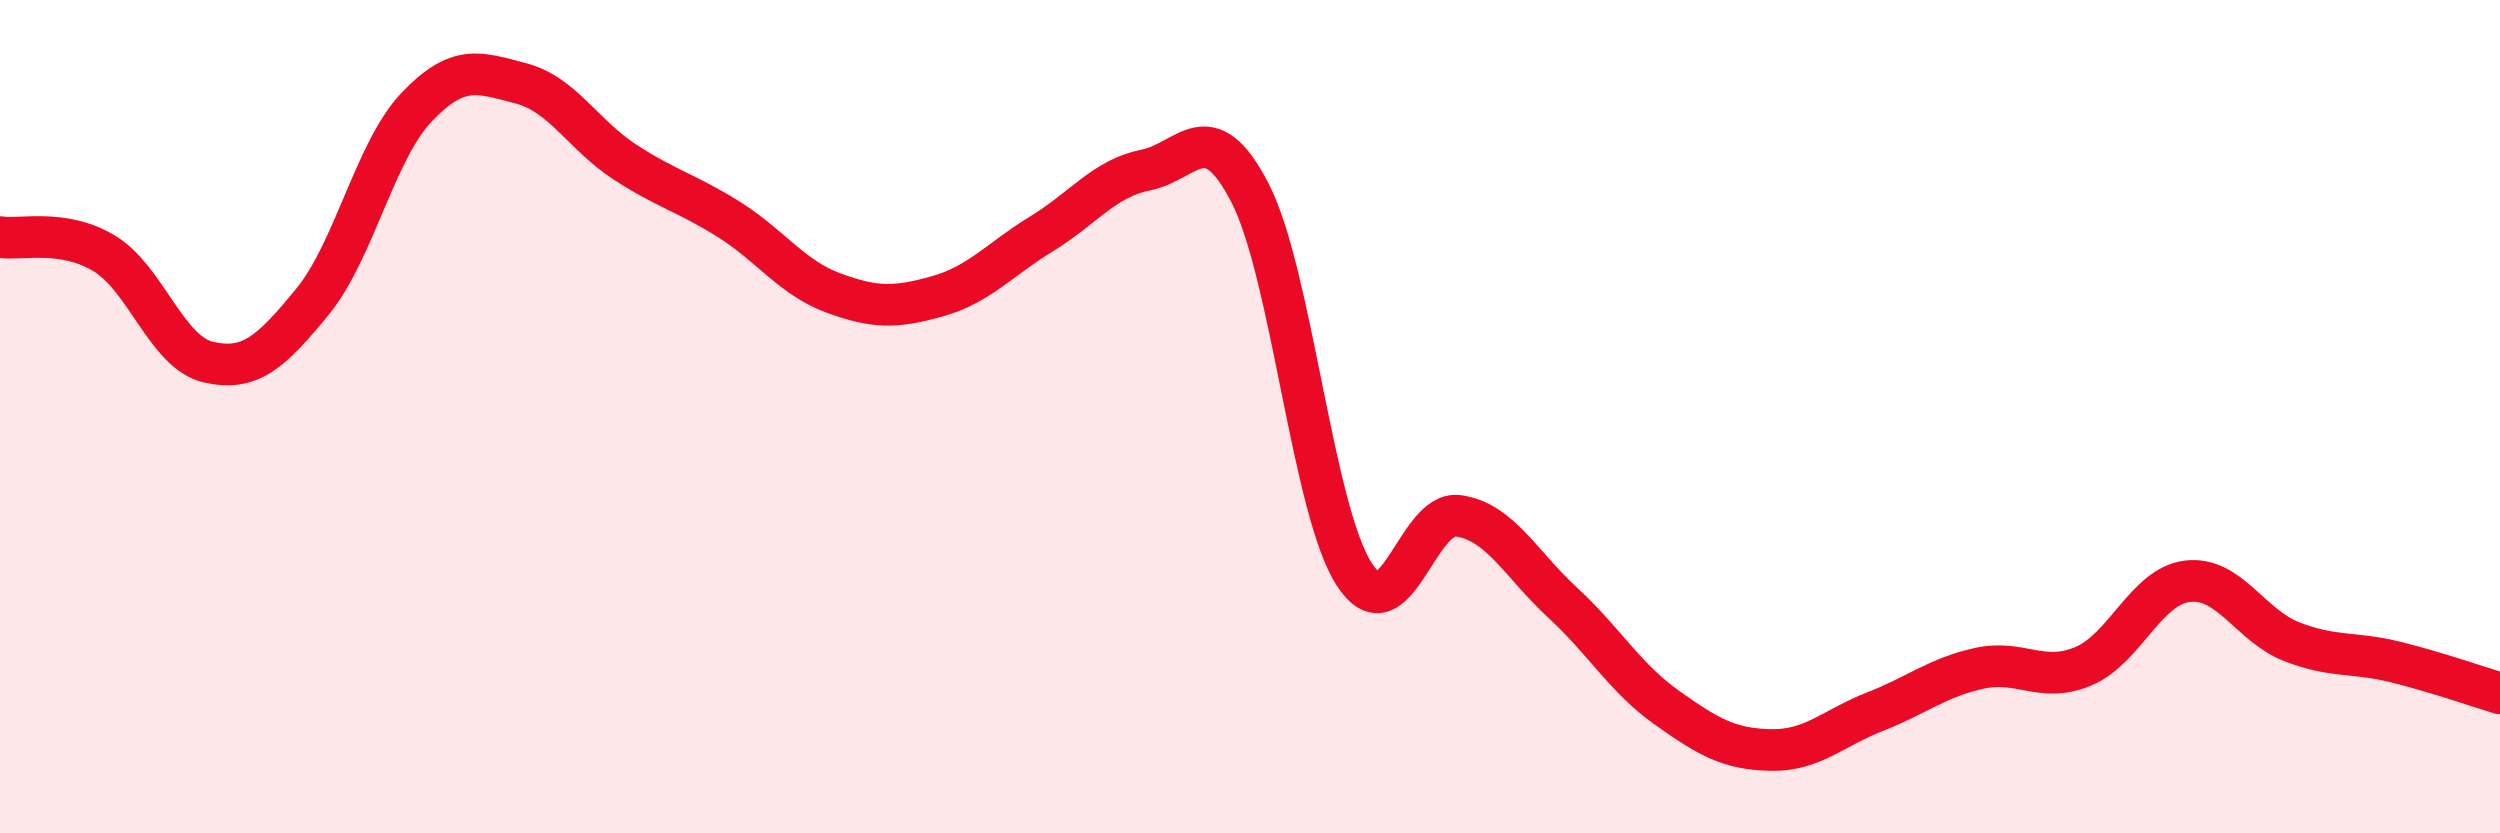
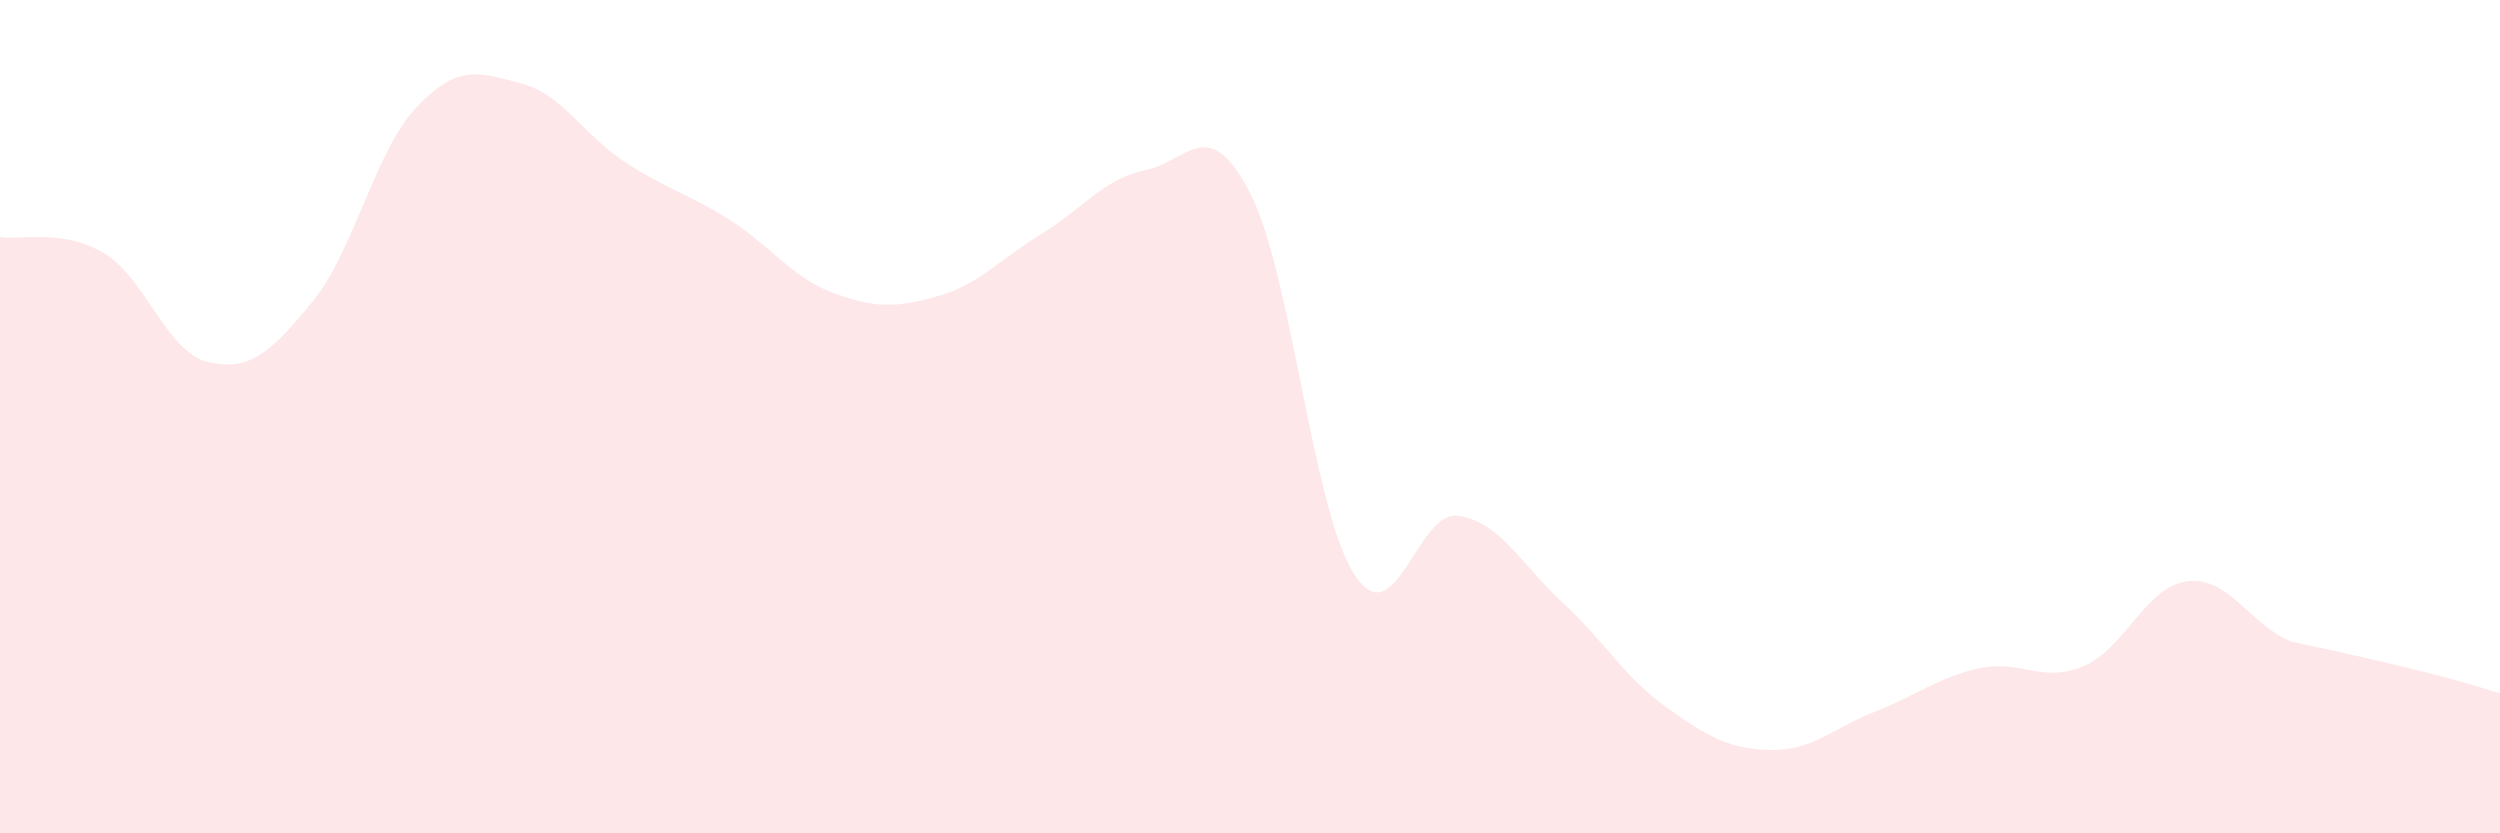
<svg xmlns="http://www.w3.org/2000/svg" width="60" height="20" viewBox="0 0 60 20">
-   <path d="M 0,5.69 C 0.5,5.77 1.5,5.48 2.5,6.08 C 3.5,6.68 4,8.46 5,8.69 C 6,8.92 6.5,8.46 7.5,7.24 C 8.5,6.02 9,3.62 10,2.57 C 11,1.52 11.5,1.74 12.5,2 C 13.5,2.26 14,3.24 15,3.89 C 16,4.54 16.5,4.64 17.5,5.27 C 18.5,5.9 19,6.66 20,7.03 C 21,7.4 21.5,7.39 22.5,7.11 C 23.5,6.83 24,6.22 25,5.61 C 26,5 26.5,4.28 27.5,4.08 C 28.5,3.88 29,2.69 30,4.63 C 31,6.57 31.5,12.23 32.5,13.78 C 33.5,15.33 34,12.24 35,12.38 C 36,12.52 36.5,13.54 37.5,14.46 C 38.5,15.38 39,16.27 40,16.98 C 41,17.69 41.5,17.98 42.5,18 C 43.5,18.02 44,17.47 45,17.08 C 46,16.69 46.5,16.26 47.5,16.04 C 48.5,15.82 49,16.41 50,15.99 C 51,15.57 51.5,14.07 52.5,13.95 C 53.5,13.83 54,15.01 55,15.4 C 56,15.79 56.5,15.64 57.5,15.89 C 58.5,16.14 59.5,16.49 60,16.64L60 20L0 20Z" fill="#EB0A25" opacity="0.1" stroke-linecap="round" stroke-linejoin="round" />
-   <path d="M 0,5.69 C 0.5,5.77 1.5,5.48 2.5,6.08 C 3.5,6.68 4,8.46 5,8.69 C 6,8.92 6.5,8.46 7.5,7.24 C 8.5,6.02 9,3.62 10,2.57 C 11,1.52 11.5,1.74 12.5,2 C 13.5,2.26 14,3.24 15,3.89 C 16,4.54 16.5,4.64 17.5,5.27 C 18.5,5.9 19,6.66 20,7.03 C 21,7.4 21.5,7.39 22.5,7.11 C 23.5,6.83 24,6.22 25,5.61 C 26,5 26.5,4.28 27.5,4.08 C 28.5,3.88 29,2.69 30,4.63 C 31,6.57 31.5,12.23 32.5,13.78 C 33.5,15.33 34,12.24 35,12.38 C 36,12.52 36.5,13.54 37.5,14.46 C 38.5,15.38 39,16.27 40,16.98 C 41,17.69 41.5,17.98 42.5,18 C 43.5,18.02 44,17.47 45,17.08 C 46,16.69 46.5,16.26 47.5,16.04 C 48.5,15.82 49,16.41 50,15.99 C 51,15.57 51.5,14.07 52.5,13.95 C 53.5,13.83 54,15.01 55,15.4 C 56,15.79 56.5,15.64 57.5,15.89 C 58.5,16.14 59.5,16.49 60,16.64" stroke="#EB0A25" stroke-width="1" fill="none" stroke-linecap="round" stroke-linejoin="round" />
+   <path d="M 0,5.69 C 0.5,5.77 1.5,5.48 2.5,6.08 C 3.5,6.68 4,8.46 5,8.69 C 6,8.92 6.5,8.46 7.5,7.24 C 8.5,6.02 9,3.62 10,2.57 C 11,1.52 11.5,1.74 12.5,2 C 13.5,2.26 14,3.24 15,3.89 C 16,4.54 16.5,4.64 17.5,5.27 C 18.5,5.9 19,6.66 20,7.03 C 21,7.4 21.5,7.39 22.5,7.11 C 23.5,6.83 24,6.22 25,5.61 C 26,5 26.5,4.28 27.5,4.08 C 28.5,3.88 29,2.69 30,4.63 C 31,6.57 31.5,12.23 32.5,13.78 C 33.5,15.33 34,12.24 35,12.38 C 36,12.52 36.5,13.54 37.5,14.46 C 38.5,15.38 39,16.27 40,16.98 C 41,17.69 41.5,17.98 42.5,18 C 43.5,18.02 44,17.47 45,17.08 C 46,16.69 46.5,16.26 47.5,16.04 C 48.5,15.82 49,16.41 50,15.99 C 51,15.57 51.5,14.07 52.5,13.95 C 53.5,13.83 54,15.01 55,15.4 C 58.5,16.14 59.5,16.49 60,16.64L60 20L0 20Z" fill="#EB0A25" opacity="0.1" stroke-linecap="round" stroke-linejoin="round" />
</svg>